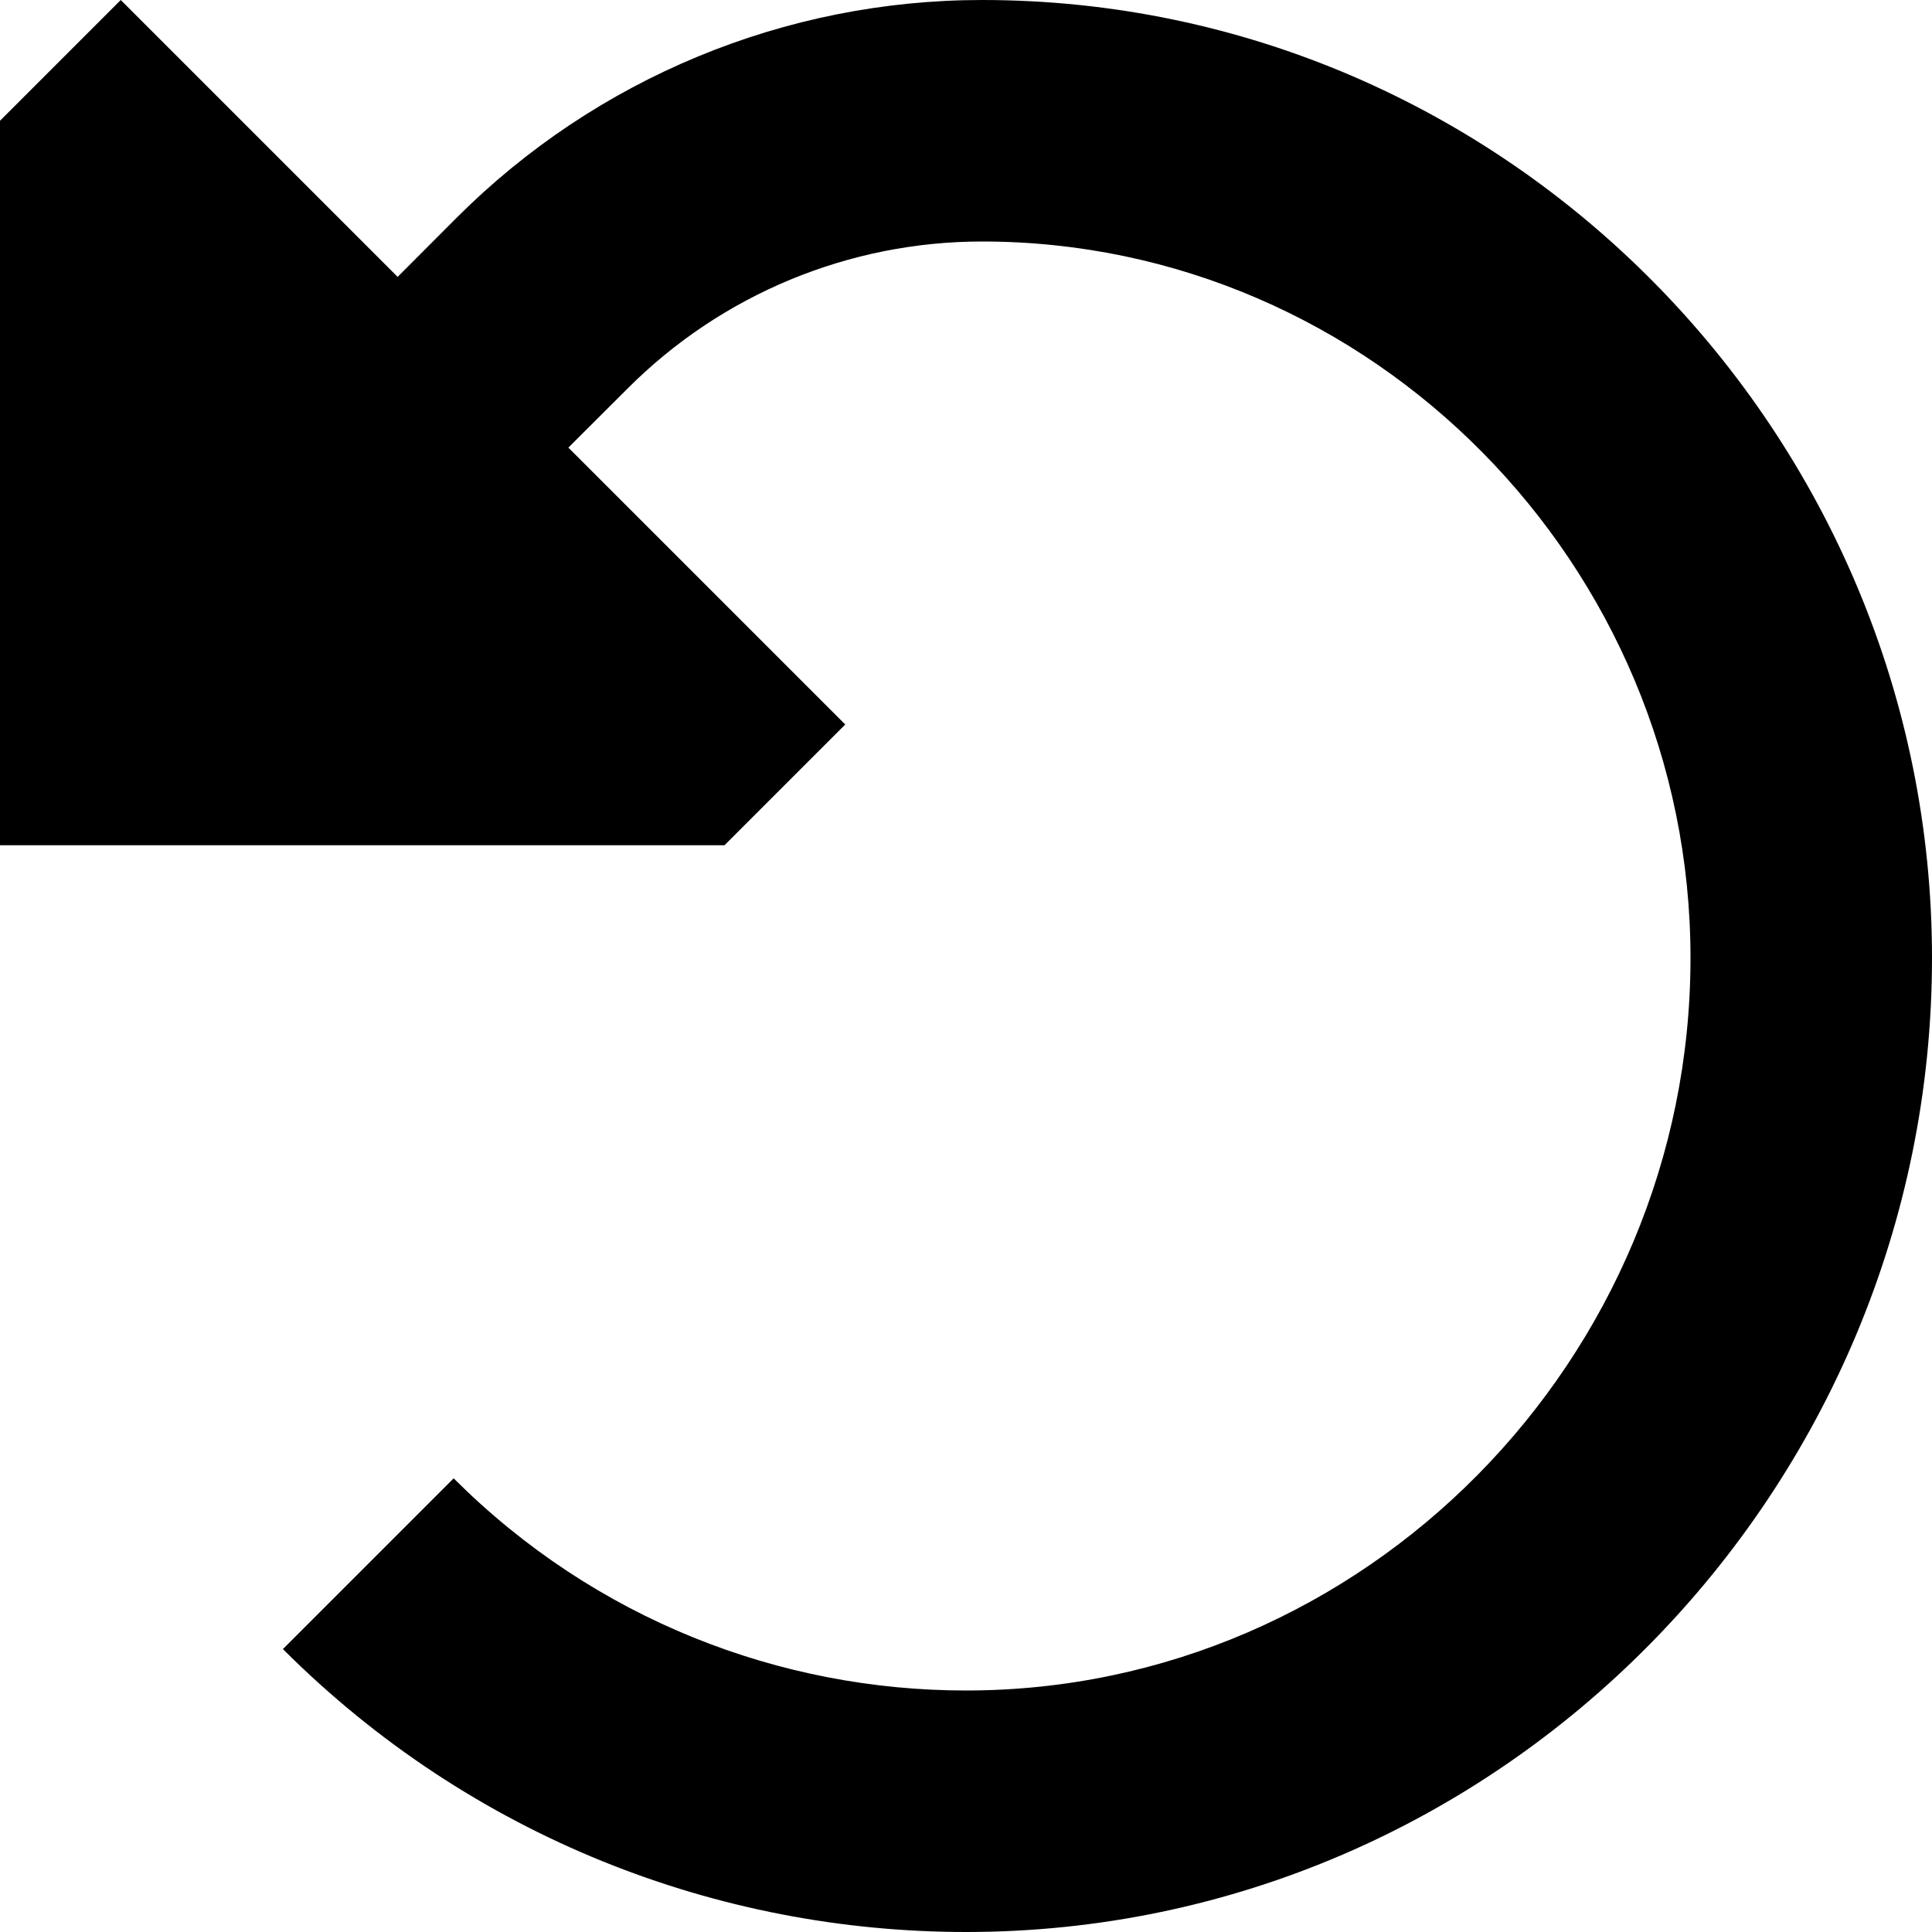
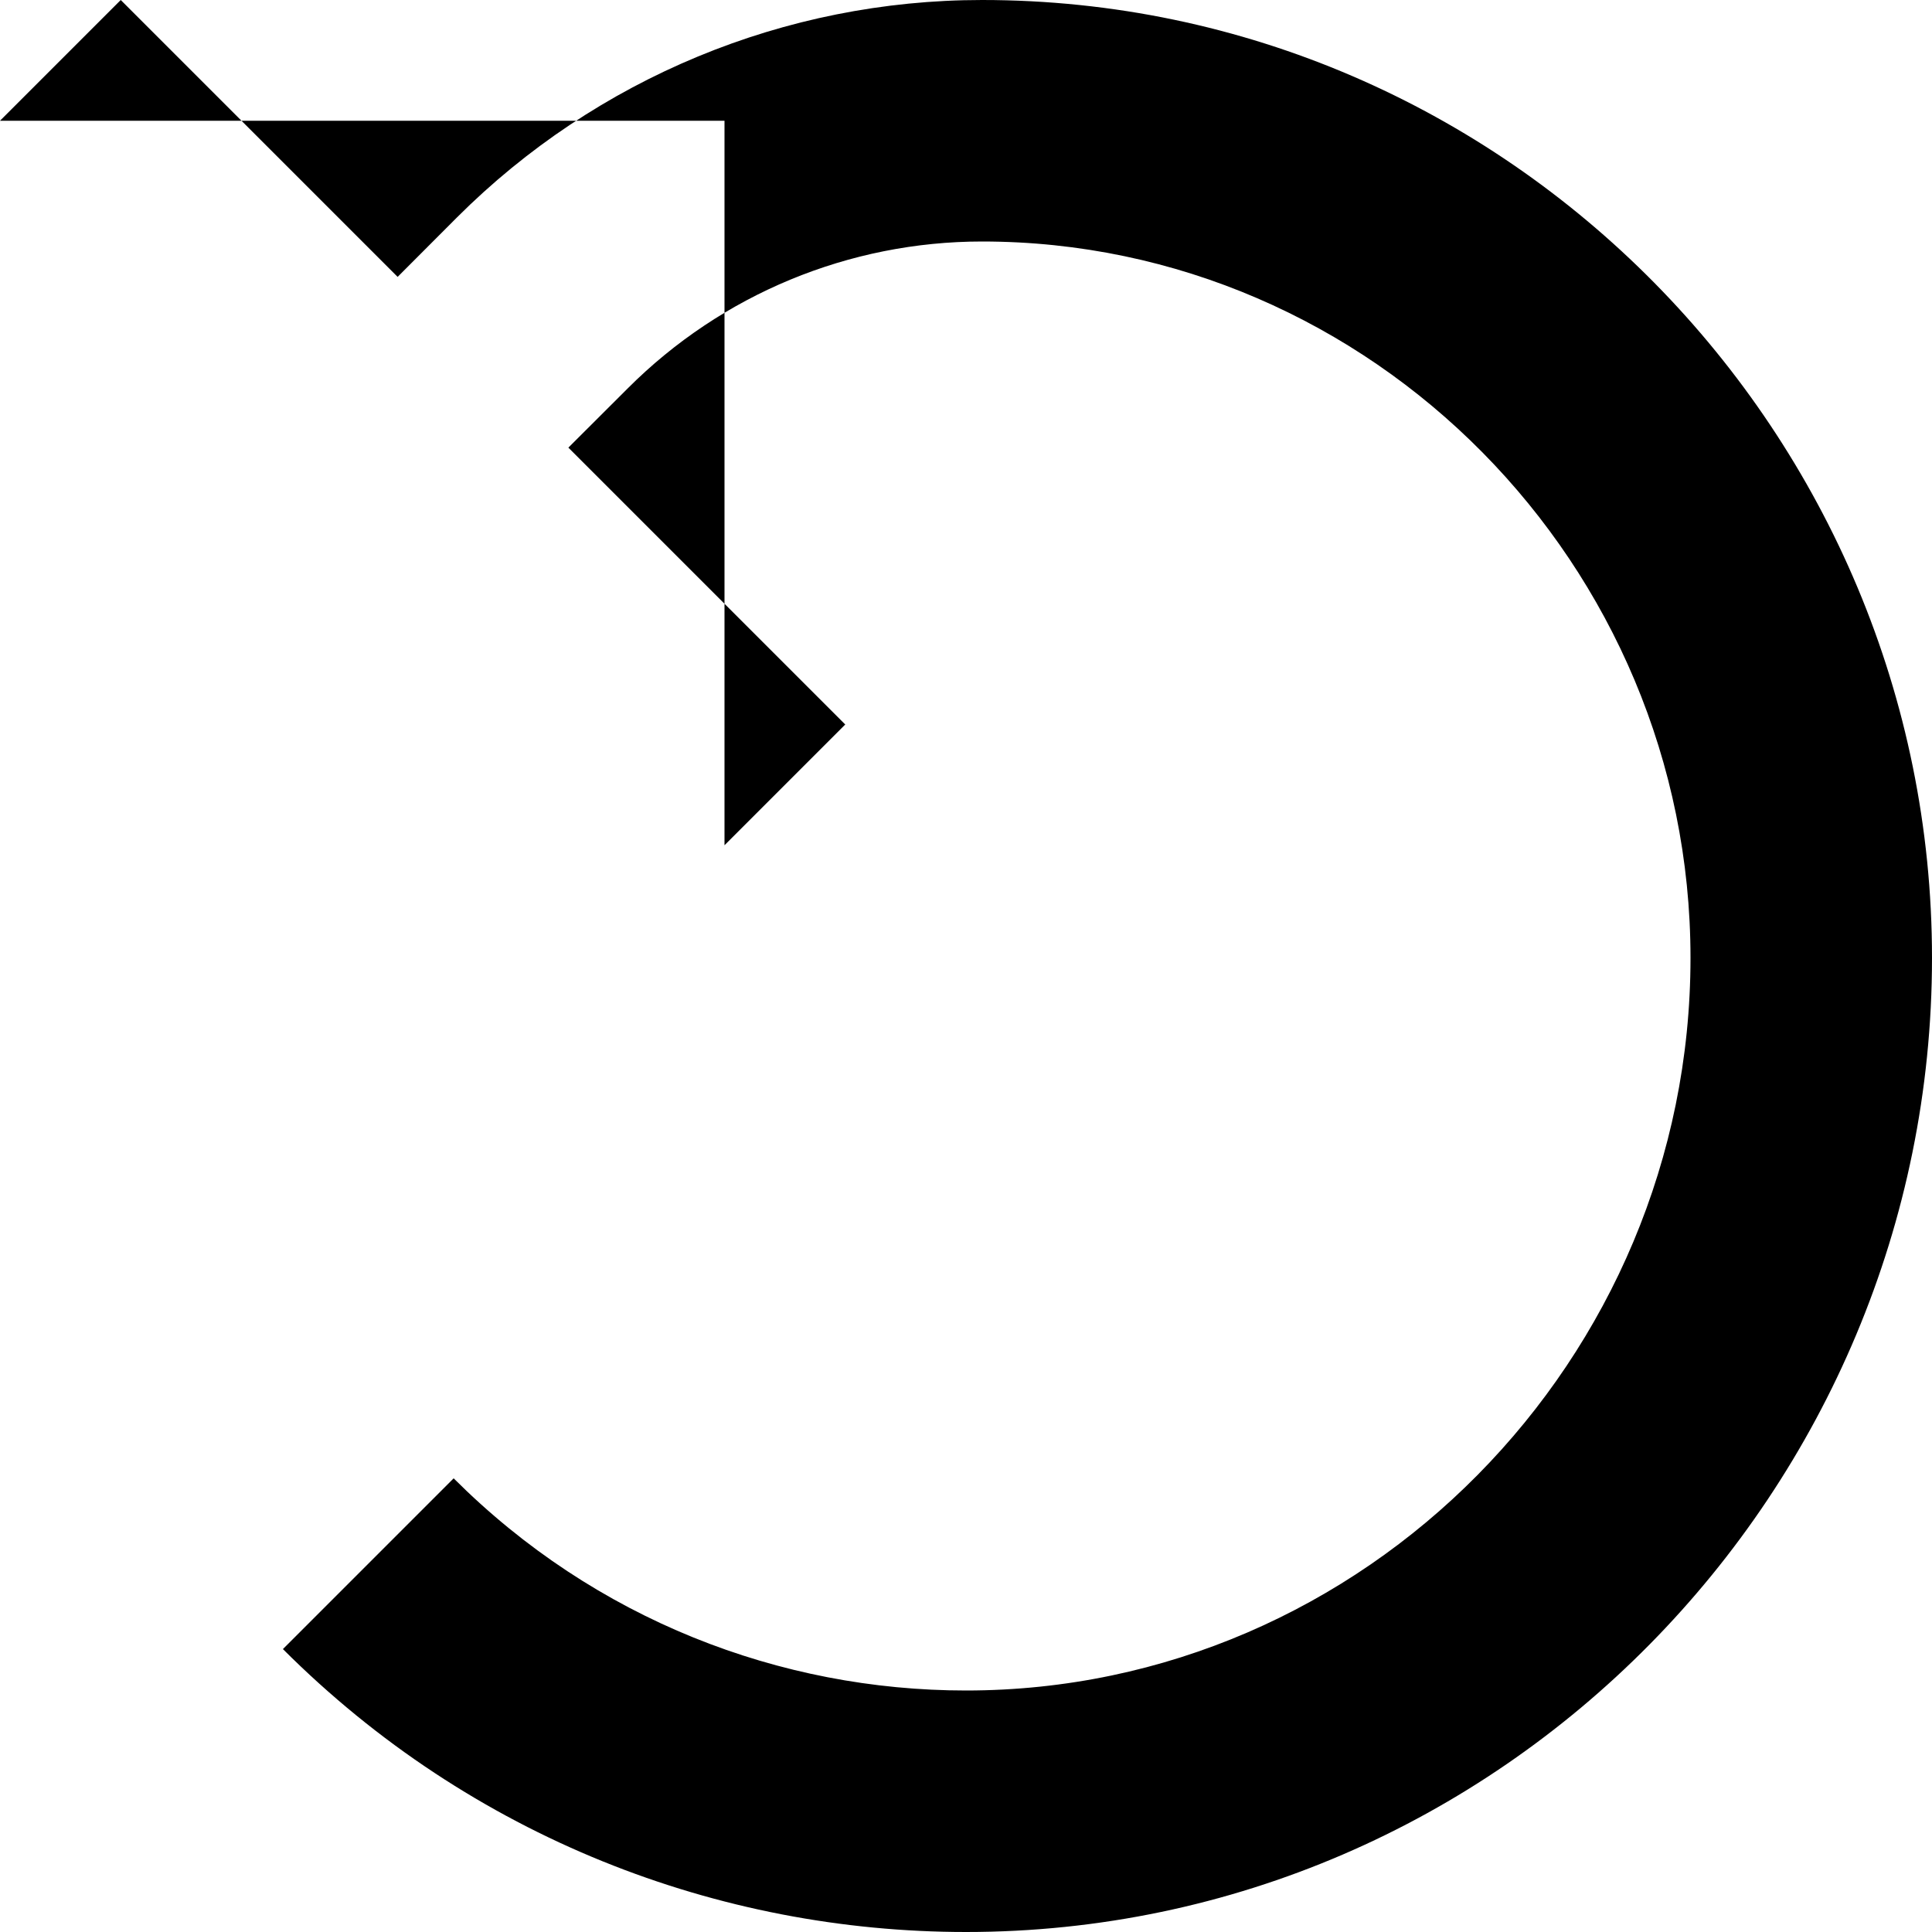
<svg xmlns="http://www.w3.org/2000/svg" width="800px" height="800px" viewBox="0 0 16 16" fill="none">
-   <path d="M6 7L7 6L4.707 3.707L5.199 3.216C5.977 2.437 7.033 2 8.133 2C11.361 2 14 4.68 14 7.933C14 11.259 11.301 14 8 14C6.463 14 4.929 13.414 3.757 12.243L2.343 13.657C3.905 15.219 5.954 16 8 16C12.431 16 16 12.338 16 7.933C16 3.601 12.49 0 8.133 0C6.502 0 4.938 0.648 3.784 1.801L3.293 2.293L1 0L0 1V7H6Z" fill="#000000" />
+   <path d="M6 7L7 6L4.707 3.707L5.199 3.216C5.977 2.437 7.033 2 8.133 2C11.361 2 14 4.68 14 7.933C14 11.259 11.301 14 8 14C6.463 14 4.929 13.414 3.757 12.243L2.343 13.657C3.905 15.219 5.954 16 8 16C12.431 16 16 12.338 16 7.933C16 3.601 12.49 0 8.133 0C6.502 0 4.938 0.648 3.784 1.801L3.293 2.293L1 0L0 1H6Z" fill="#000000" />
</svg>